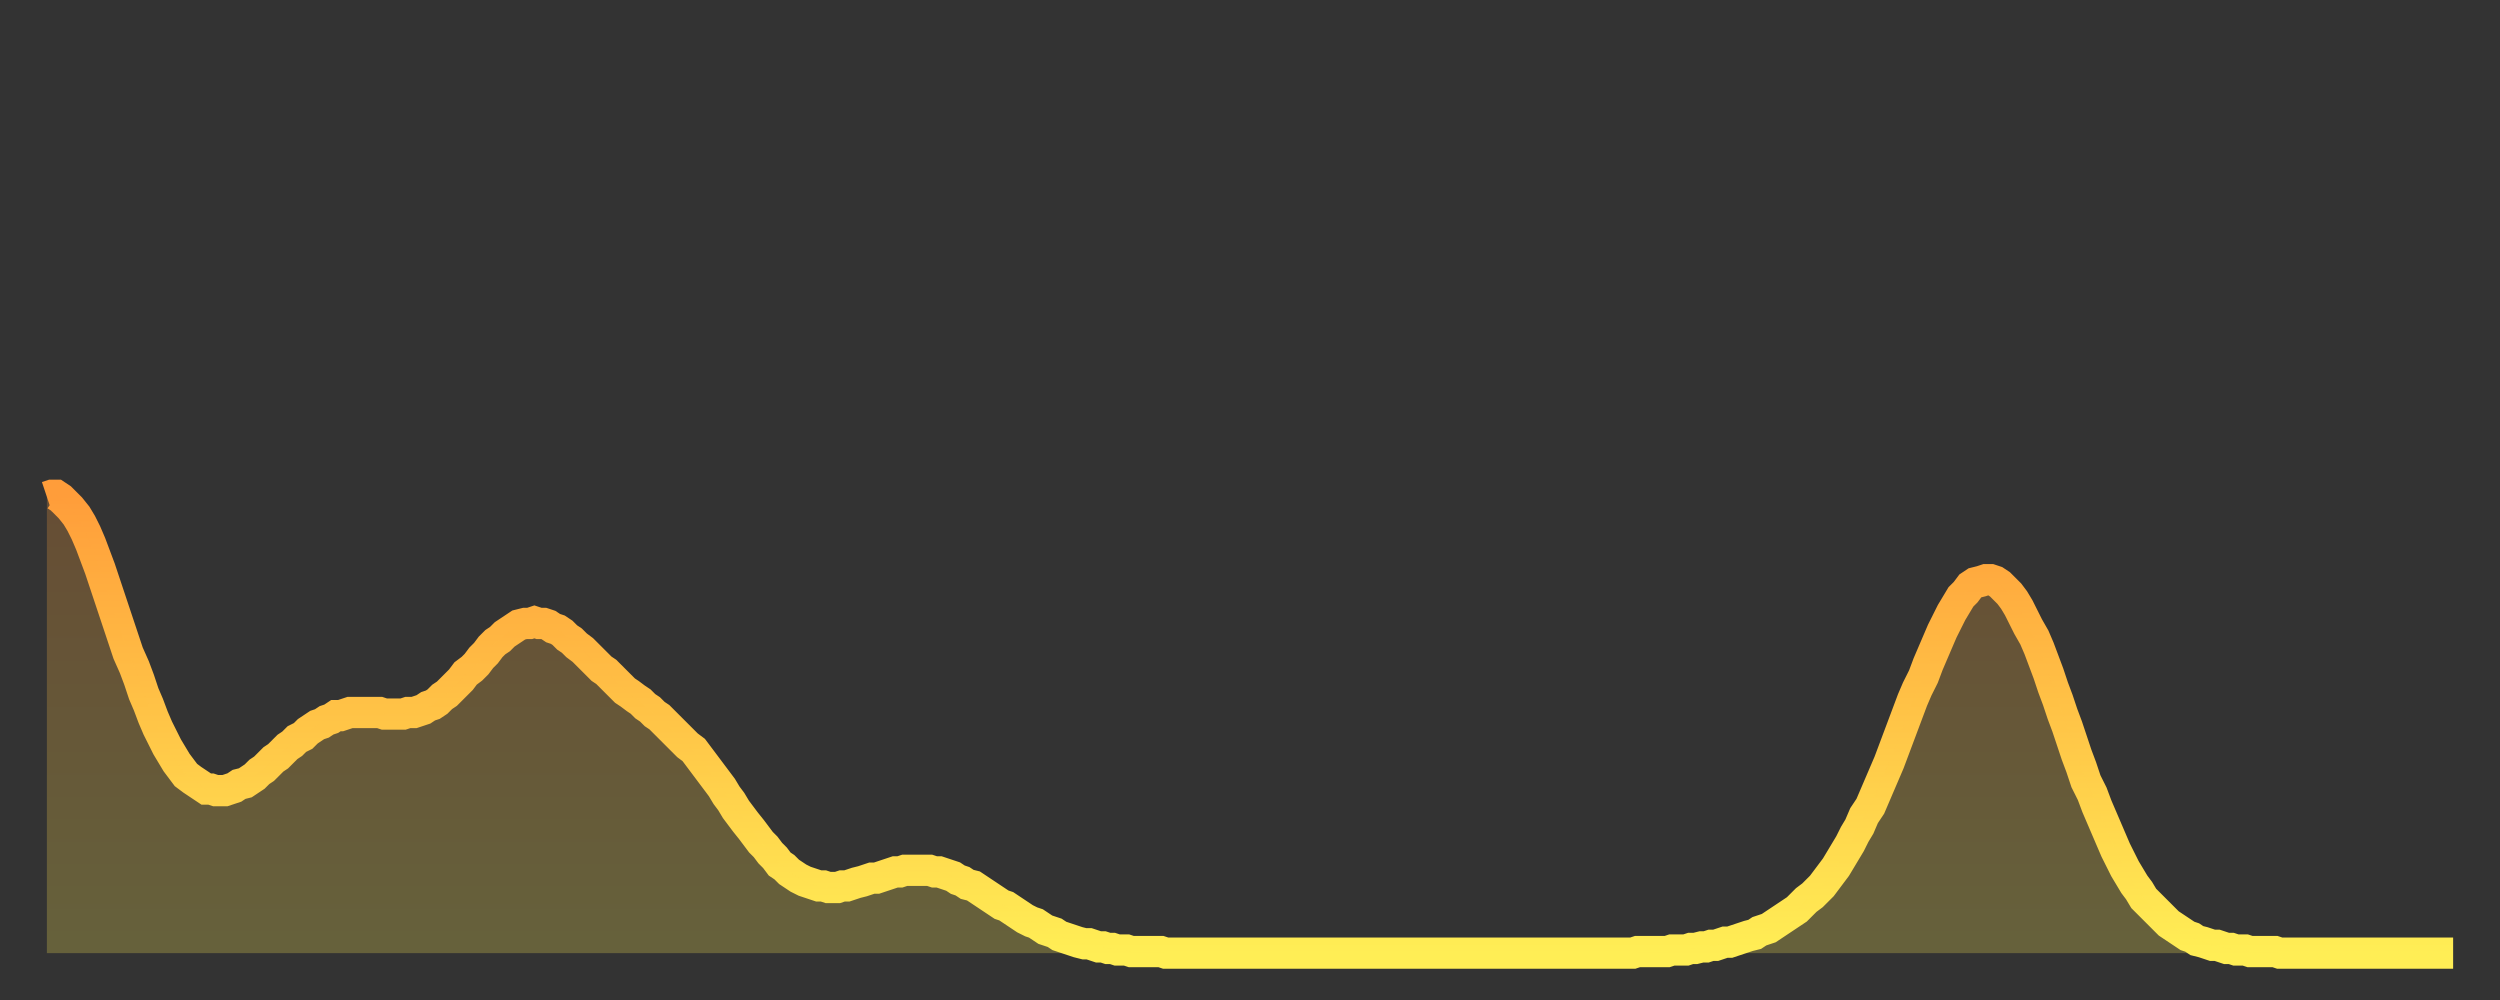
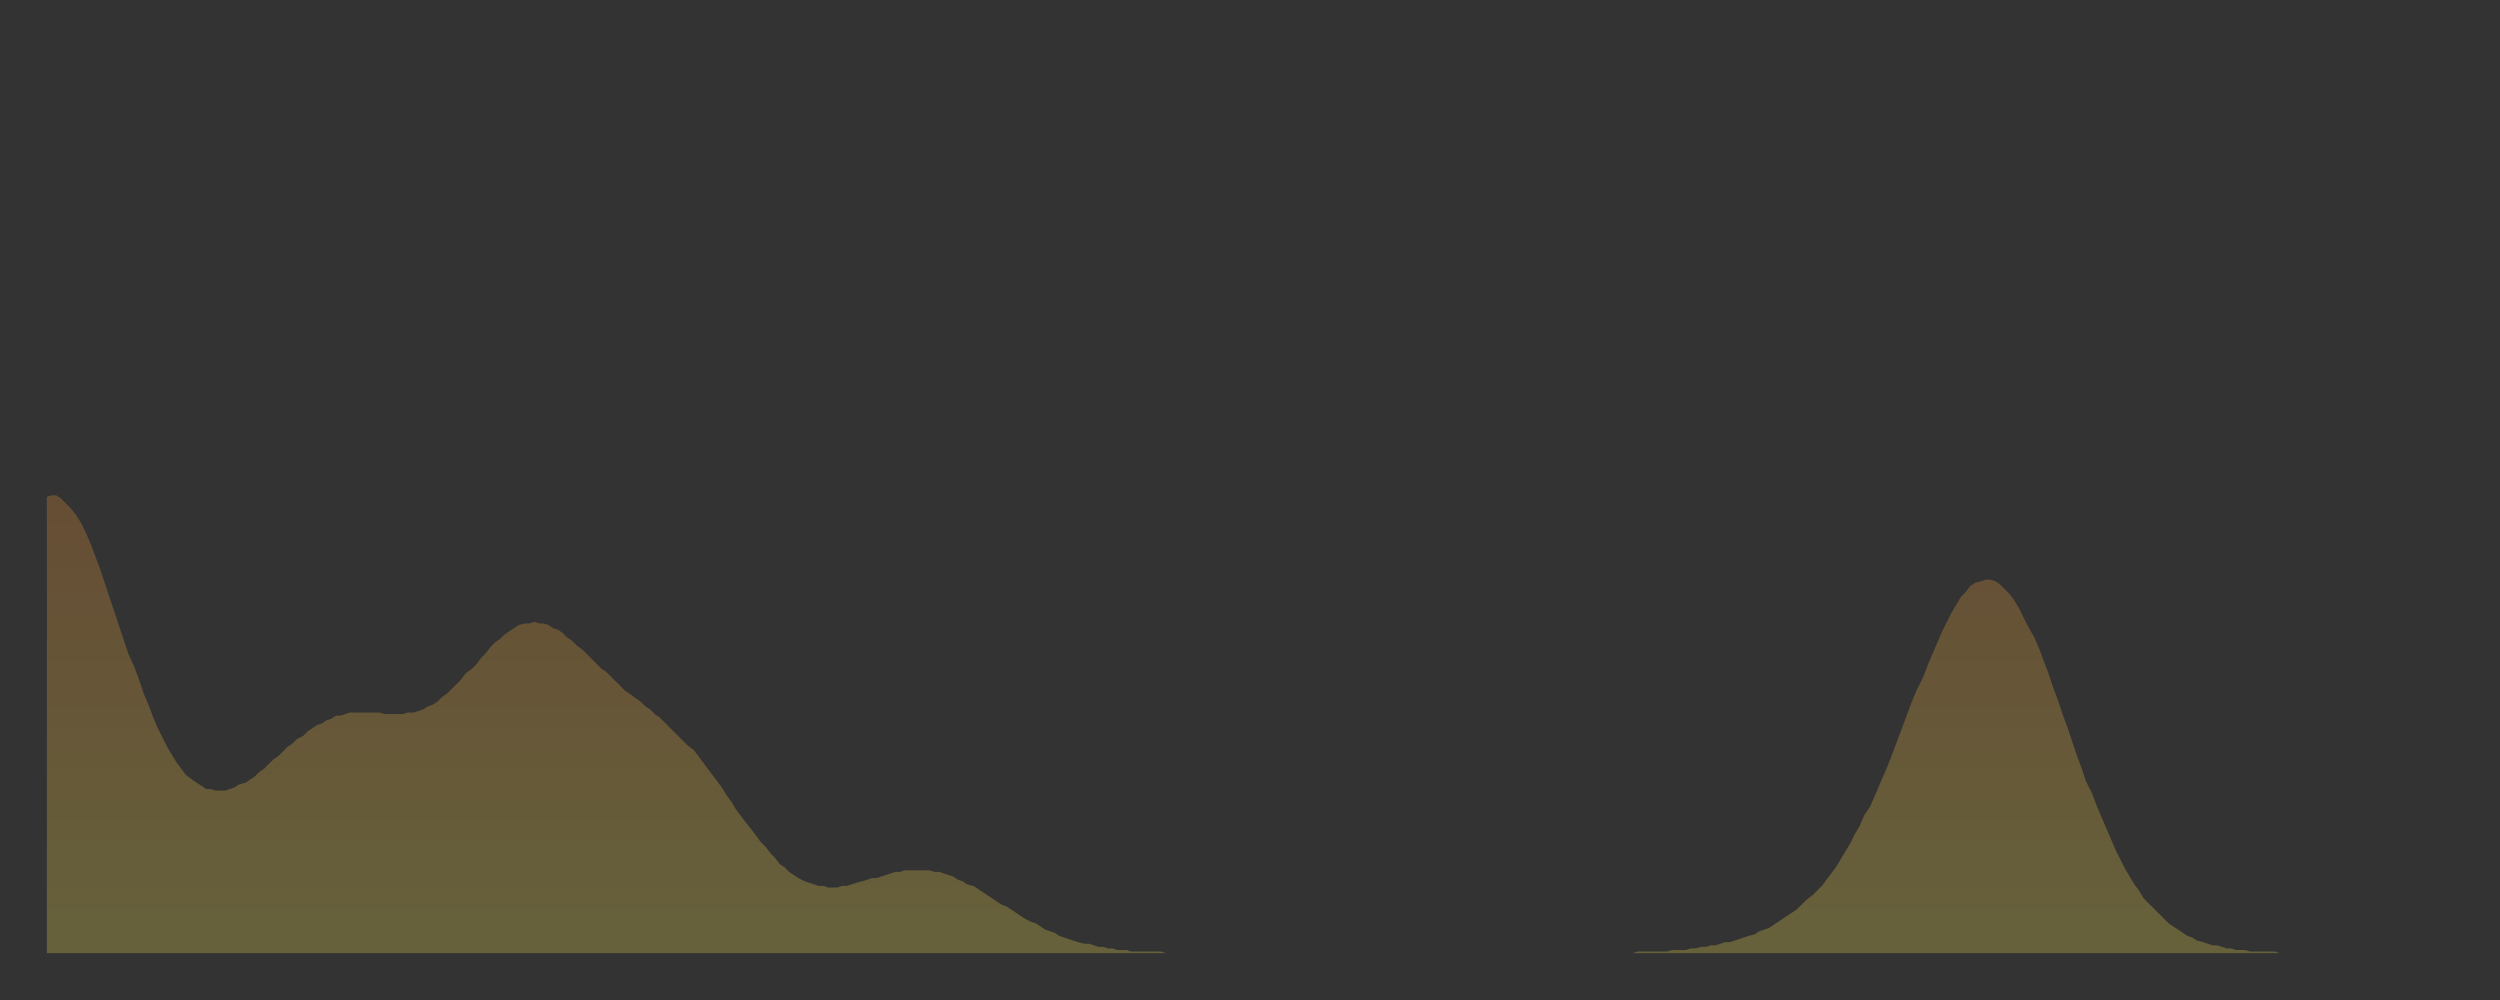
<svg xmlns="http://www.w3.org/2000/svg" baseProfile="full" height="64" version="1.1" width="160">
  <rect width="100%" height="100%" fill="#333333" stroke="none" />
  <defs>
    <linearGradient id="id1335346" x1="0" x2="0" y1="0" y2="1">
      <stop offset="0%" stop-color="#ff9d3a" />
      <stop offset="50%" stop-color="#ffc547" />
      <stop offset="100%" stop-color="#ffee55" />
    </linearGradient>
  </defs>
  <g transform="translate(3,3)">
    <g>
-       <path d="M 0.0 28.8 0.3 28.7 0.6 28.7 0.9 28.9 1.2 29.2 1.5 29.5 1.9 30.0 2.2 30.5 2.5 31.1 2.8 31.8 3.1 32.6 3.4 33.4 3.7 34.3 4.0 35.2 4.3 36.1 4.6 37.0 4.9 37.9 5.2 38.8 5.6 39.7 5.9 40.5 6.2 41.4 6.5 42.1 6.8 42.9 7.1 43.6 7.4 44.2 7.7 44.8 8.0 45.3 8.3 45.8 8.6 46.2 8.9 46.6 9.3 46.9 9.6 47.1 9.9 47.3 10.2 47.5 10.5 47.5 10.8 47.6 11.1 47.6 11.4 47.6 11.7 47.5 12.0 47.4 12.3 47.2 12.7 47.1 13.0 46.9 13.3 46.7 13.6 46.4 13.9 46.2 14.2 45.9 14.5 45.6 14.8 45.4 15.1 45.1 15.4 44.8 15.7 44.6 16.0 44.3 16.4 44.1 16.7 43.8 17.0 43.6 17.3 43.4 17.6 43.3 17.9 43.1 18.2 43.0 18.5 42.8 18.8 42.8 19.1 42.7 19.4 42.6 19.8 42.6 20.1 42.6 20.4 42.6 20.7 42.6 21.0 42.6 21.3 42.6 21.6 42.7 21.9 42.7 22.2 42.7 22.5 42.7 22.8 42.7 23.1 42.6 23.5 42.6 23.8 42.5 24.1 42.4 24.4 42.2 24.7 42.1 25.0 41.9 25.3 41.6 25.6 41.4 25.9 41.1 26.2 40.8 26.5 40.5 26.8 40.1 27.2 39.8 27.5 39.5 27.8 39.1 28.1 38.8 28.4 38.4 28.7 38.1 29.0 37.9 29.3 37.6 29.6 37.4 29.9 37.2 30.2 37.0 30.6 36.9 30.9 36.9 31.2 36.8 31.5 36.9 31.8 36.9 32.1 37.0 32.4 37.2 32.7 37.3 33.0 37.5 33.3 37.8 33.6 38.0 33.9 38.3 34.3 38.6 34.6 38.9 34.9 39.2 35.2 39.5 35.5 39.8 35.8 40.0 36.1 40.3 36.4 40.6 36.7 40.9 37.0 41.2 37.3 41.4 37.7 41.7 38.0 41.9 38.3 42.2 38.6 42.4 38.9 42.7 39.2 42.9 39.5 43.2 39.8 43.5 40.1 43.8 40.4 44.1 40.7 44.4 41.0 44.7 41.4 45.0 41.7 45.4 42.0 45.8 42.3 46.2 42.6 46.6 42.9 47.0 43.2 47.4 43.5 47.9 43.8 48.3 44.1 48.8 44.4 49.2 44.7 49.6 45.1 50.1 45.4 50.5 45.7 50.9 46.0 51.2 46.3 51.6 46.6 51.9 46.9 52.3 47.2 52.5 47.5 52.8 47.8 53.0 48.1 53.2 48.5 53.4 48.8 53.5 49.1 53.6 49.4 53.7 49.7 53.7 50.0 53.8 50.3 53.8 50.6 53.8 50.9 53.7 51.2 53.7 51.5 53.6 51.8 53.5 52.2 53.4 52.5 53.3 52.8 53.2 53.1 53.2 53.4 53.1 53.7 53.0 54.0 52.9 54.3 52.8 54.6 52.8 54.9 52.7 55.2 52.7 55.6 52.7 55.9 52.7 56.2 52.7 56.5 52.7 56.8 52.8 57.1 52.8 57.4 52.9 57.7 53.0 58.0 53.1 58.3 53.3 58.6 53.4 58.9 53.6 59.3 53.7 59.6 53.9 59.9 54.1 60.2 54.3 60.5 54.5 60.8 54.7 61.1 54.9 61.4 55.0 61.7 55.2 62.0 55.4 62.3 55.6 62.6 55.8 63.0 56.0 63.3 56.1 63.6 56.3 63.9 56.5 64.2 56.6 64.5 56.7 64.8 56.9 65.1 57.0 65.4 57.1 65.7 57.2 66.0 57.3 66.4 57.4 66.7 57.4 67.0 57.5 67.3 57.6 67.6 57.6 67.9 57.7 68.2 57.7 68.5 57.8 68.8 57.8 69.1 57.8 69.4 57.9 69.7 57.9 70.1 57.9 70.4 57.9 70.7 57.9 71.0 57.9 71.3 57.9 71.6 58.0 71.9 58.0 72.2 58.0 72.5 58.0 72.8 58.0 73.1 58.0 73.5 58.0 73.8 58.0 74.1 58.0 74.4 58.0 74.7 58.0 75.0 58.0 75.3 58.0 75.6 58.0 75.9 58.0 76.2 58.0 76.5 58.0 76.8 58.0 77.2 58.0 77.5 58.0 77.8 58.0 78.1 58.0 78.4 58.0 78.7 58.0 79.0 58.0 79.3 58.0 79.6 58.0 79.9 58.0 80.2 58.0 80.5 58.0 80.9 58.0 81.2 58.0 81.5 58.0 81.8 58.0 82.1 58.0 82.4 58.0 82.7 58.0 83.0 58.0 83.3 58.0 83.6 58.0 83.9 58.0 84.3 58.0 84.6 58.0 84.9 58.0 85.2 58.0 85.5 58.0 85.8 58.0 86.1 58.0 86.4 58.0 86.7 58.0 87.0 58.0 87.3 58.0 87.6 58.0 88.0 58.0 88.3 58.0 88.6 58.0 88.9 58.0 89.2 58.0 89.5 58.0 89.8 58.0 90.1 58.0 90.4 58.0 90.7 58.0 91.0 58.0 91.4 58.0 91.7 58.0 92.0 58.0 92.3 58.0 92.6 58.0 92.9 58.0 93.2 58.0 93.5 58.0 93.8 58.0 94.1 58.0 94.4 58.0 94.7 58.0 95.1 58.0 95.4 58.0 95.7 58.0 96.0 58.0 96.3 58.0 96.6 58.0 96.9 58.0 97.2 58.0 97.5 58.0 97.8 58.0 98.1 58.0 98.4 58.0 98.8 58.0 99.1 58.0 99.4 58.0 99.7 58.0 100.0 58.0 100.3 58.0 100.6 58.0 100.9 58.0 101.2 58.0 101.5 58.0 101.8 57.9 102.2 57.9 102.5 57.9 102.8 57.9 103.1 57.9 103.4 57.9 103.7 57.9 104.0 57.8 104.3 57.8 104.6 57.8 104.9 57.8 105.2 57.7 105.5 57.7 105.9 57.6 106.2 57.6 106.5 57.5 106.8 57.5 107.1 57.4 107.4 57.3 107.7 57.3 108.0 57.2 108.3 57.1 108.6 57.0 108.9 56.9 109.3 56.8 109.6 56.6 109.9 56.5 110.2 56.4 110.5 56.2 110.8 56.0 111.1 55.8 111.4 55.6 111.7 55.4 112.0 55.2 112.3 54.9 112.6 54.6 113.0 54.3 113.3 54.0 113.6 53.7 113.9 53.3 114.2 52.9 114.5 52.5 114.8 52.0 115.1 51.5 115.4 51.0 115.7 50.4 116.0 49.9 116.3 49.2 116.7 48.6 117.0 47.9 117.3 47.2 117.6 46.5 117.9 45.8 118.2 45.0 118.5 44.2 118.8 43.4 119.1 42.6 119.4 41.8 119.7 41.1 120.1 40.3 120.4 39.5 120.7 38.8 121.0 38.1 121.3 37.4 121.6 36.8 121.9 36.2 122.2 35.7 122.5 35.2 122.8 34.9 123.1 34.5 123.4 34.3 123.8 34.2 124.1 34.1 124.4 34.1 124.7 34.2 125.0 34.4 125.3 34.7 125.6 35.0 125.9 35.4 126.2 35.9 126.5 36.5 126.8 37.1 127.2 37.8 127.5 38.5 127.8 39.3 128.1 40.1 128.4 41.0 128.7 41.8 129.0 42.7 129.3 43.5 129.6 44.4 129.9 45.3 130.2 46.1 130.5 47.0 130.9 47.8 131.2 48.6 131.5 49.3 131.8 50.0 132.1 50.7 132.4 51.4 132.7 52.0 133.0 52.6 133.3 53.1 133.6 53.6 133.9 54.0 134.2 54.5 134.6 54.9 134.9 55.2 135.2 55.5 135.5 55.8 135.8 56.1 136.1 56.3 136.4 56.5 136.7 56.7 137.0 56.9 137.3 57.0 137.6 57.2 138.0 57.3 138.3 57.4 138.6 57.5 138.9 57.5 139.2 57.6 139.5 57.7 139.8 57.7 140.1 57.8 140.4 57.8 140.7 57.8 141.0 57.9 141.3 57.9 141.7 57.9 142.0 57.9 142.3 57.9 142.6 57.9 142.9 58.0 143.2 58.0 143.5 58.0 143.8 58.0 144.1 58.0 144.4 58.0 144.7 58.0 145.1 58.0 145.4 58.0 145.7 58.0 146.0 58.0 146.3 58.0 146.6 58.0 146.9 58.0 147.2 58.0 147.5 58.0 147.8 58.0 148.1 58.0 148.4 58.0 148.8 58.0 149.1 58.0 149.4 58.0 149.7 58.0 150.0 58.0 150.3 58.0 150.6 58.0 150.9 58.0 151.2 58.0 151.5 58.0 151.8 58.0 152.1 58.0 152.5 58.0 152.8 58.0 153.1 58.0 153.4 58.0 153.7 58.0 154.0 58.0" fill="none" id="graph-curve" opacity="1" stroke="url(#id1335346)" stroke-width="2" />
      <path d="M 0 58 L 0.0 28.8 0.3 28.7 0.6 28.7 0.9 28.9 1.2 29.2 1.5 29.5 1.9 30.0 2.2 30.5 2.5 31.1 2.8 31.8 3.1 32.6 3.4 33.4 3.7 34.3 4.0 35.2 4.3 36.1 4.6 37.0 4.9 37.9 5.2 38.8 5.6 39.7 5.9 40.5 6.2 41.4 6.5 42.1 6.8 42.9 7.1 43.6 7.4 44.2 7.7 44.8 8.0 45.3 8.3 45.8 8.6 46.2 8.9 46.6 9.3 46.9 9.6 47.1 9.9 47.3 10.2 47.5 10.5 47.5 10.8 47.6 11.1 47.6 11.4 47.6 11.7 47.5 12.0 47.4 12.3 47.2 12.7 47.1 13.0 46.9 13.3 46.7 13.6 46.4 13.9 46.2 14.2 45.9 14.5 45.6 14.8 45.4 15.1 45.1 15.4 44.8 15.7 44.6 16.0 44.3 16.4 44.1 16.7 43.8 17.0 43.6 17.3 43.4 17.6 43.3 17.9 43.1 18.2 43.0 18.5 42.8 18.8 42.8 19.1 42.7 19.4 42.6 19.8 42.6 20.1 42.6 20.4 42.6 20.7 42.6 21.0 42.6 21.3 42.6 21.6 42.7 21.9 42.7 22.2 42.7 22.5 42.7 22.8 42.7 23.1 42.6 23.5 42.6 23.8 42.5 24.1 42.4 24.4 42.2 24.7 42.1 25.0 41.9 25.3 41.6 25.6 41.4 25.9 41.1 26.2 40.8 26.5 40.5 26.8 40.1 27.2 39.8 27.5 39.5 27.8 39.1 28.1 38.8 28.4 38.4 28.7 38.1 29.0 37.9 29.3 37.6 29.6 37.4 29.9 37.2 30.2 37.0 30.6 36.9 30.9 36.9 31.2 36.8 31.5 36.9 31.8 36.9 32.1 37.0 32.4 37.2 32.7 37.3 33.0 37.5 33.3 37.8 33.6 38.0 33.9 38.3 34.3 38.6 34.6 38.9 34.9 39.2 35.2 39.5 35.5 39.8 35.8 40.0 36.1 40.3 36.4 40.6 36.7 40.9 37.0 41.2 37.3 41.4 37.7 41.7 38.0 41.9 38.3 42.2 38.6 42.4 38.9 42.7 39.2 42.9 39.5 43.2 39.8 43.5 40.1 43.8 40.4 44.1 40.7 44.4 41.0 44.7 41.4 45.0 41.7 45.4 42.0 45.8 42.3 46.2 42.6 46.6 42.9 47.0 43.2 47.4 43.5 47.9 43.8 48.3 44.1 48.8 44.4 49.2 44.7 49.6 45.1 50.1 45.4 50.5 45.7 50.9 46.0 51.2 46.3 51.6 46.6 51.9 46.9 52.3 47.2 52.5 47.5 52.8 47.8 53.0 48.1 53.2 48.5 53.4 48.8 53.5 49.1 53.6 49.4 53.7 49.7 53.7 50.0 53.8 50.3 53.8 50.6 53.8 50.9 53.7 51.2 53.7 51.5 53.6 51.8 53.5 52.2 53.4 52.5 53.3 52.8 53.2 53.1 53.2 53.4 53.1 53.7 53.0 54.0 52.9 54.3 52.8 54.6 52.8 54.9 52.7 55.2 52.7 55.6 52.7 55.9 52.7 56.2 52.7 56.5 52.7 56.8 52.8 57.1 52.8 57.4 52.9 57.7 53.0 58.0 53.1 58.3 53.3 58.6 53.4 58.9 53.6 59.3 53.7 59.6 53.9 59.9 54.1 60.2 54.3 60.5 54.5 60.8 54.7 61.1 54.9 61.4 55.0 61.7 55.2 62.0 55.4 62.3 55.6 62.6 55.8 63.0 56.0 63.3 56.1 63.6 56.3 63.9 56.5 64.2 56.6 64.5 56.7 64.8 56.9 65.1 57.0 65.4 57.1 65.7 57.2 66.0 57.3 66.4 57.4 66.7 57.4 67.0 57.5 67.3 57.6 67.6 57.6 67.9 57.7 68.2 57.7 68.5 57.8 68.8 57.8 69.1 57.8 69.4 57.9 69.7 57.9 70.1 57.9 70.4 57.9 70.7 57.9 71.0 57.9 71.3 57.9 71.6 58.0 71.9 58.0 72.2 58.0 72.5 58.0 72.8 58.0 73.1 58.0 73.5 58.0 73.8 58.0 74.1 58.0 74.4 58.0 74.7 58.0 75.0 58.0 75.3 58.0 75.6 58.0 75.9 58.0 76.2 58.0 76.5 58.0 76.8 58.0 77.2 58.0 77.5 58.0 77.8 58.0 78.1 58.0 78.4 58.0 78.7 58.0 79.0 58.0 79.3 58.0 79.6 58.0 79.9 58.0 80.2 58.0 80.5 58.0 80.9 58.0 81.2 58.0 81.5 58.0 81.8 58.0 82.1 58.0 82.4 58.0 82.7 58.0 83.0 58.0 83.3 58.0 83.6 58.0 83.9 58.0 84.3 58.0 84.6 58.0 84.9 58.0 85.2 58.0 85.5 58.0 85.8 58.0 86.1 58.0 86.4 58.0 86.7 58.0 87.0 58.0 87.3 58.0 87.6 58.0 88.0 58.0 88.3 58.0 88.6 58.0 88.9 58.0 89.2 58.0 89.5 58.0 89.8 58.0 90.1 58.0 90.4 58.0 90.7 58.0 91.0 58.0 91.4 58.0 91.7 58.0 92.0 58.0 92.3 58.0 92.6 58.0 92.9 58.0 93.2 58.0 93.5 58.0 93.8 58.0 94.1 58.0 94.4 58.0 94.7 58.0 95.1 58.0 95.4 58.0 95.7 58.0 96.0 58.0 96.3 58.0 96.6 58.0 96.9 58.0 97.2 58.0 97.5 58.0 97.8 58.0 98.1 58.0 98.4 58.0 98.8 58.0 99.1 58.0 99.4 58.0 99.7 58.0 100.0 58.0 100.3 58.0 100.6 58.0 100.9 58.0 101.2 58.0 101.5 58.0 101.8 57.9 102.2 57.9 102.5 57.9 102.8 57.9 103.1 57.9 103.4 57.9 103.7 57.9 104.0 57.8 104.3 57.8 104.6 57.8 104.9 57.8 105.2 57.7 105.5 57.7 105.9 57.6 106.2 57.6 106.5 57.5 106.8 57.5 107.1 57.4 107.4 57.3 107.7 57.3 108.0 57.2 108.3 57.1 108.6 57.0 108.9 56.9 109.3 56.8 109.6 56.6 109.9 56.5 110.2 56.4 110.5 56.2 110.8 56.0 111.1 55.8 111.4 55.6 111.7 55.4 112.0 55.2 112.3 54.9 112.6 54.6 113.0 54.3 113.3 54.0 113.6 53.7 113.9 53.3 114.2 52.9 114.5 52.5 114.8 52.0 115.1 51.5 115.4 51.0 115.7 50.4 116.0 49.9 116.3 49.2 116.7 48.6 117.0 47.9 117.3 47.2 117.6 46.5 117.9 45.8 118.2 45.0 118.5 44.2 118.8 43.4 119.1 42.6 119.4 41.8 119.7 41.1 120.1 40.3 120.4 39.5 120.7 38.8 121.0 38.1 121.3 37.4 121.6 36.8 121.9 36.2 122.2 35.7 122.5 35.2 122.8 34.9 123.1 34.5 123.4 34.3 123.8 34.2 124.1 34.1 124.4 34.1 124.7 34.2 125.0 34.4 125.3 34.7 125.6 35.0 125.9 35.4 126.2 35.9 126.5 36.5 126.8 37.1 127.2 37.8 127.5 38.5 127.8 39.3 128.1 40.1 128.4 41.0 128.7 41.8 129.0 42.7 129.3 43.5 129.6 44.4 129.9 45.3 130.2 46.1 130.5 47.0 130.9 47.8 131.2 48.6 131.5 49.3 131.8 50.0 132.1 50.7 132.4 51.4 132.7 52.0 133.0 52.6 133.3 53.1 133.6 53.6 133.9 54.0 134.2 54.5 134.6 54.9 134.9 55.2 135.2 55.5 135.5 55.8 135.8 56.1 136.1 56.3 136.4 56.5 136.7 56.7 137.0 56.9 137.3 57.0 137.6 57.2 138.0 57.3 138.3 57.4 138.6 57.5 138.9 57.5 139.2 57.6 139.5 57.7 139.8 57.7 140.1 57.8 140.4 57.8 140.7 57.8 141.0 57.9 141.3 57.9 141.7 57.9 142.0 57.9 142.3 57.9 142.6 57.9 142.9 58.0 143.2 58.0 143.5 58.0 143.8 58.0 144.1 58.0 144.4 58.0 144.7 58.0 145.1 58.0 145.4 58.0 145.7 58.0 146.0 58.0 146.3 58.0 146.6 58.0 146.9 58.0 147.2 58.0 147.5 58.0 147.8 58.0 148.1 58.0 148.4 58.0 148.8 58.0 149.1 58.0 149.4 58.0 149.7 58.0 150.0 58.0 150.3 58.0 150.6 58.0 150.9 58.0 151.2 58.0 151.5 58.0 151.8 58.0 152.1 58.0 152.5 58.0 152.8 58.0 153.1 58.0 153.4 58.0 153.7 58.0 154.0 58.0 154 58" fill="url(#id1335346)" fill-opacity=".25" id="graph-shadow" />
    </g>
  </g>
</svg>